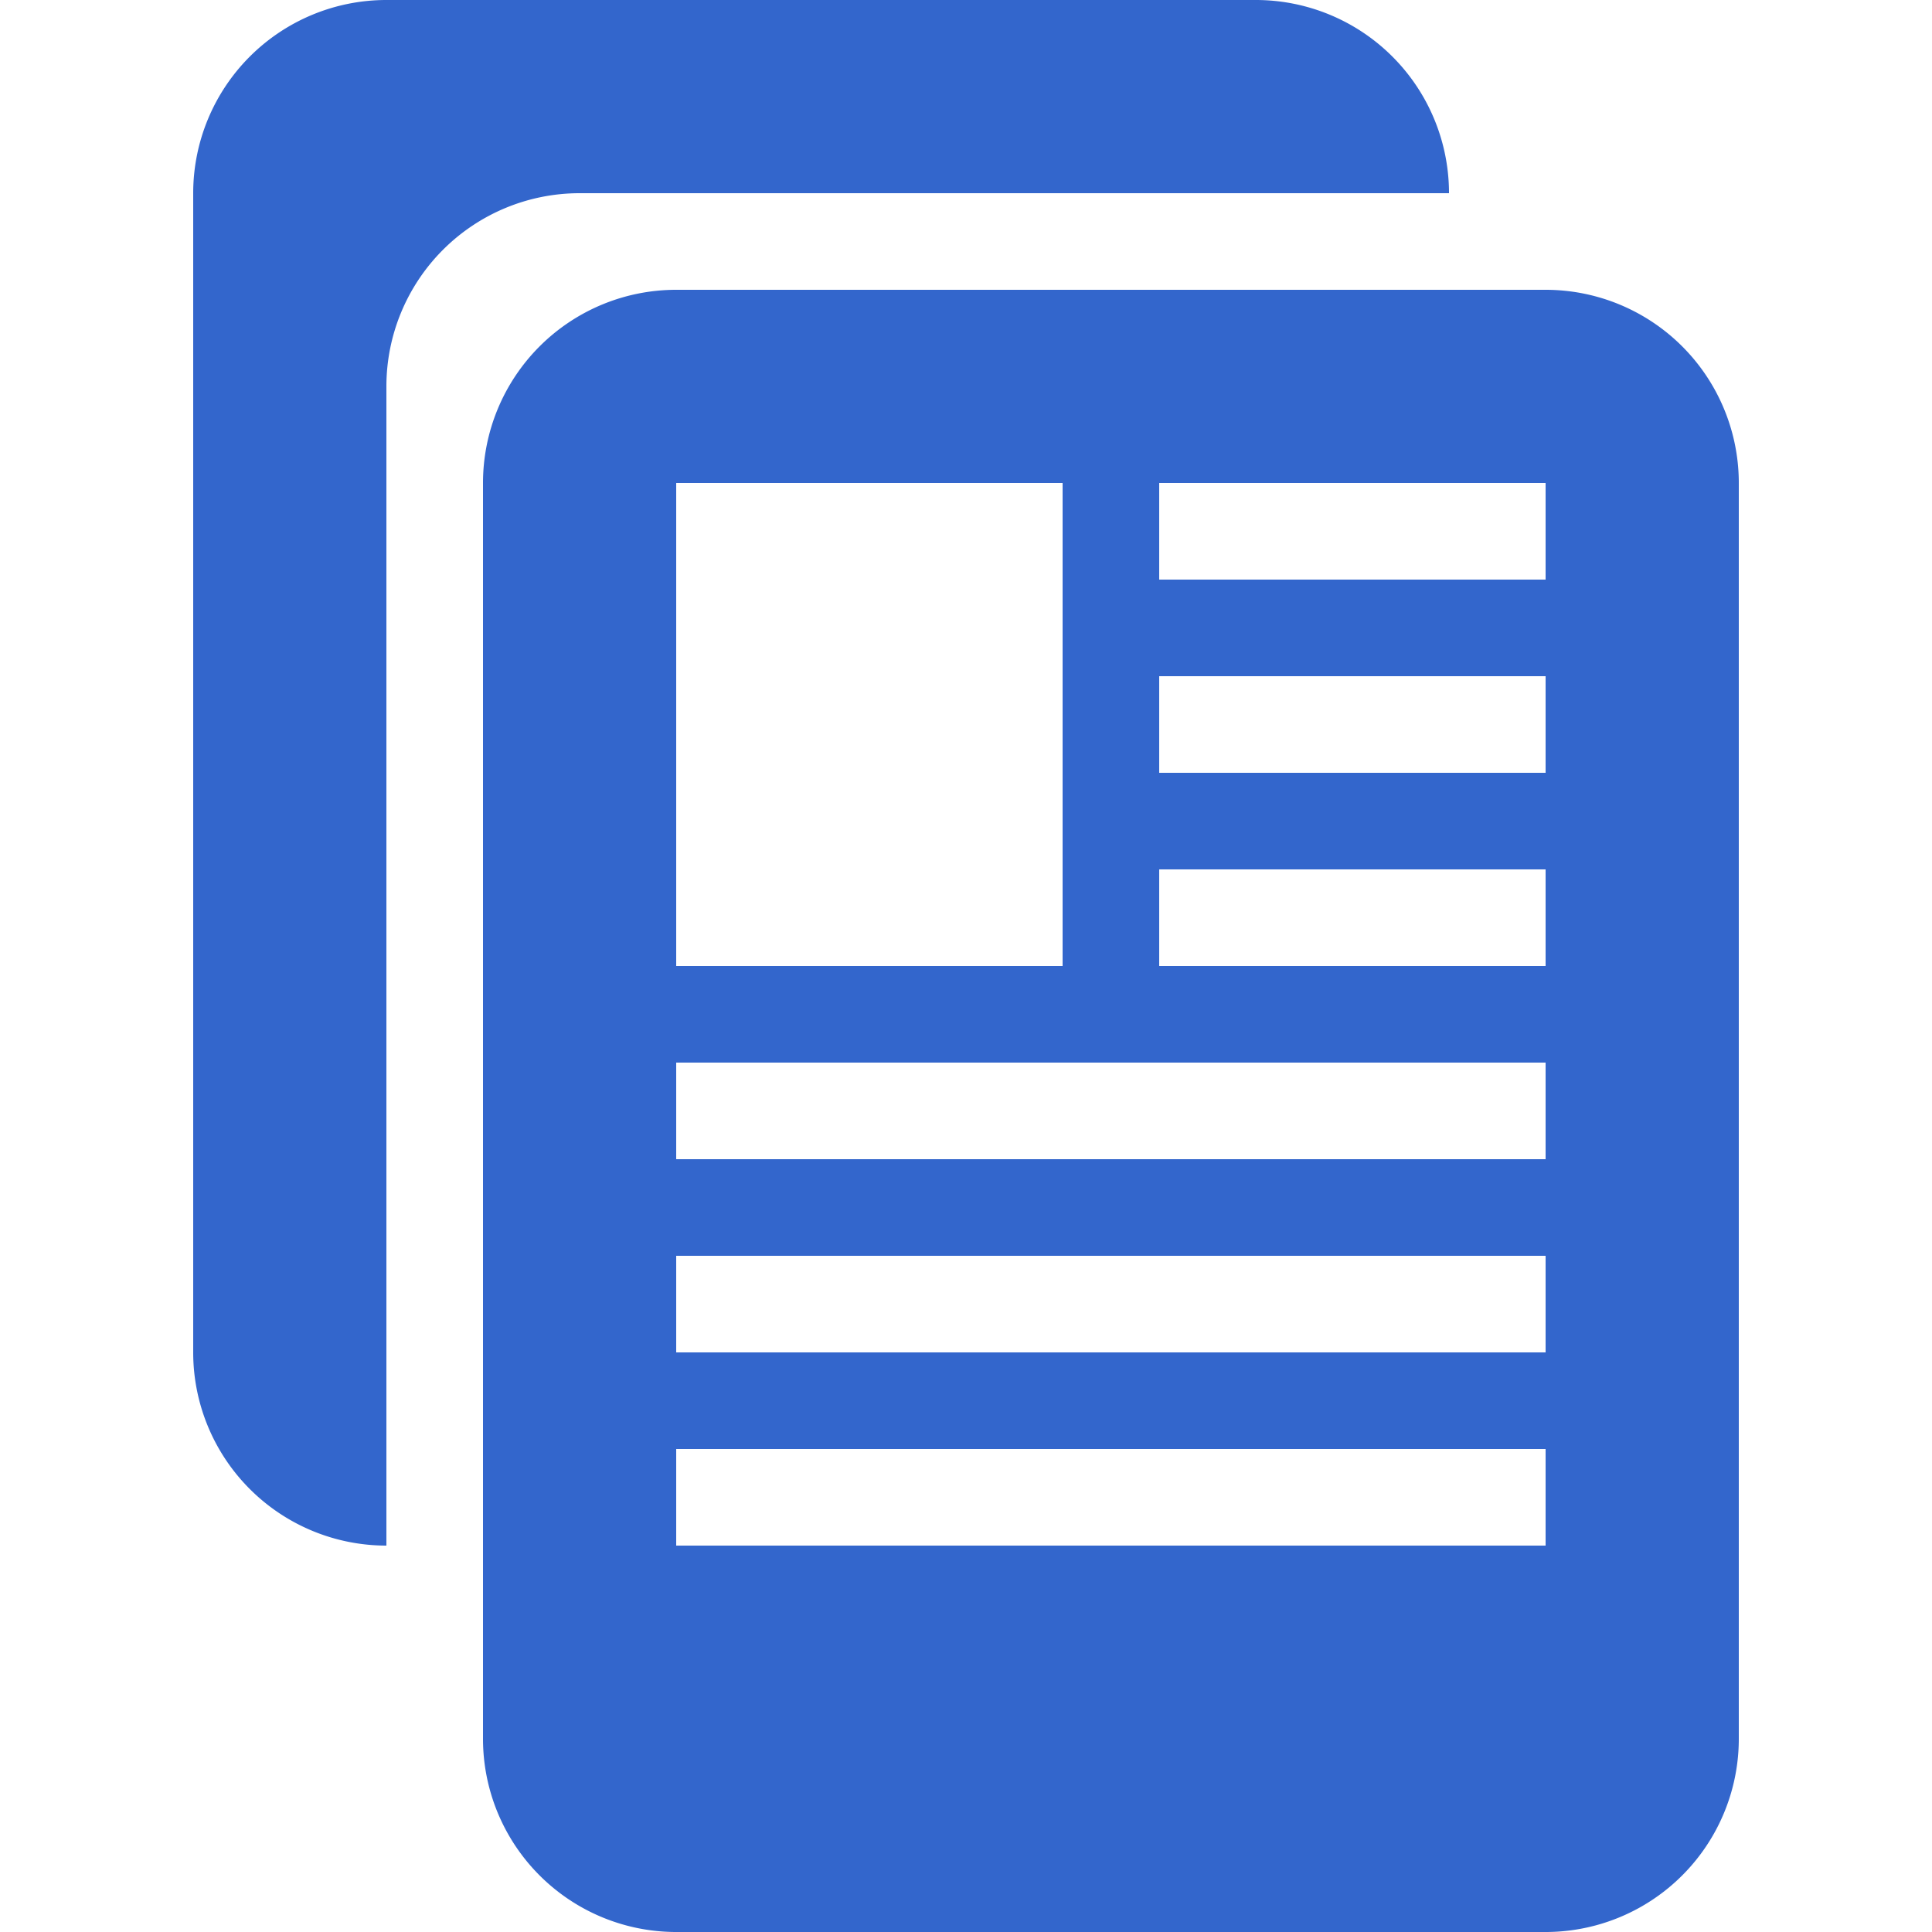
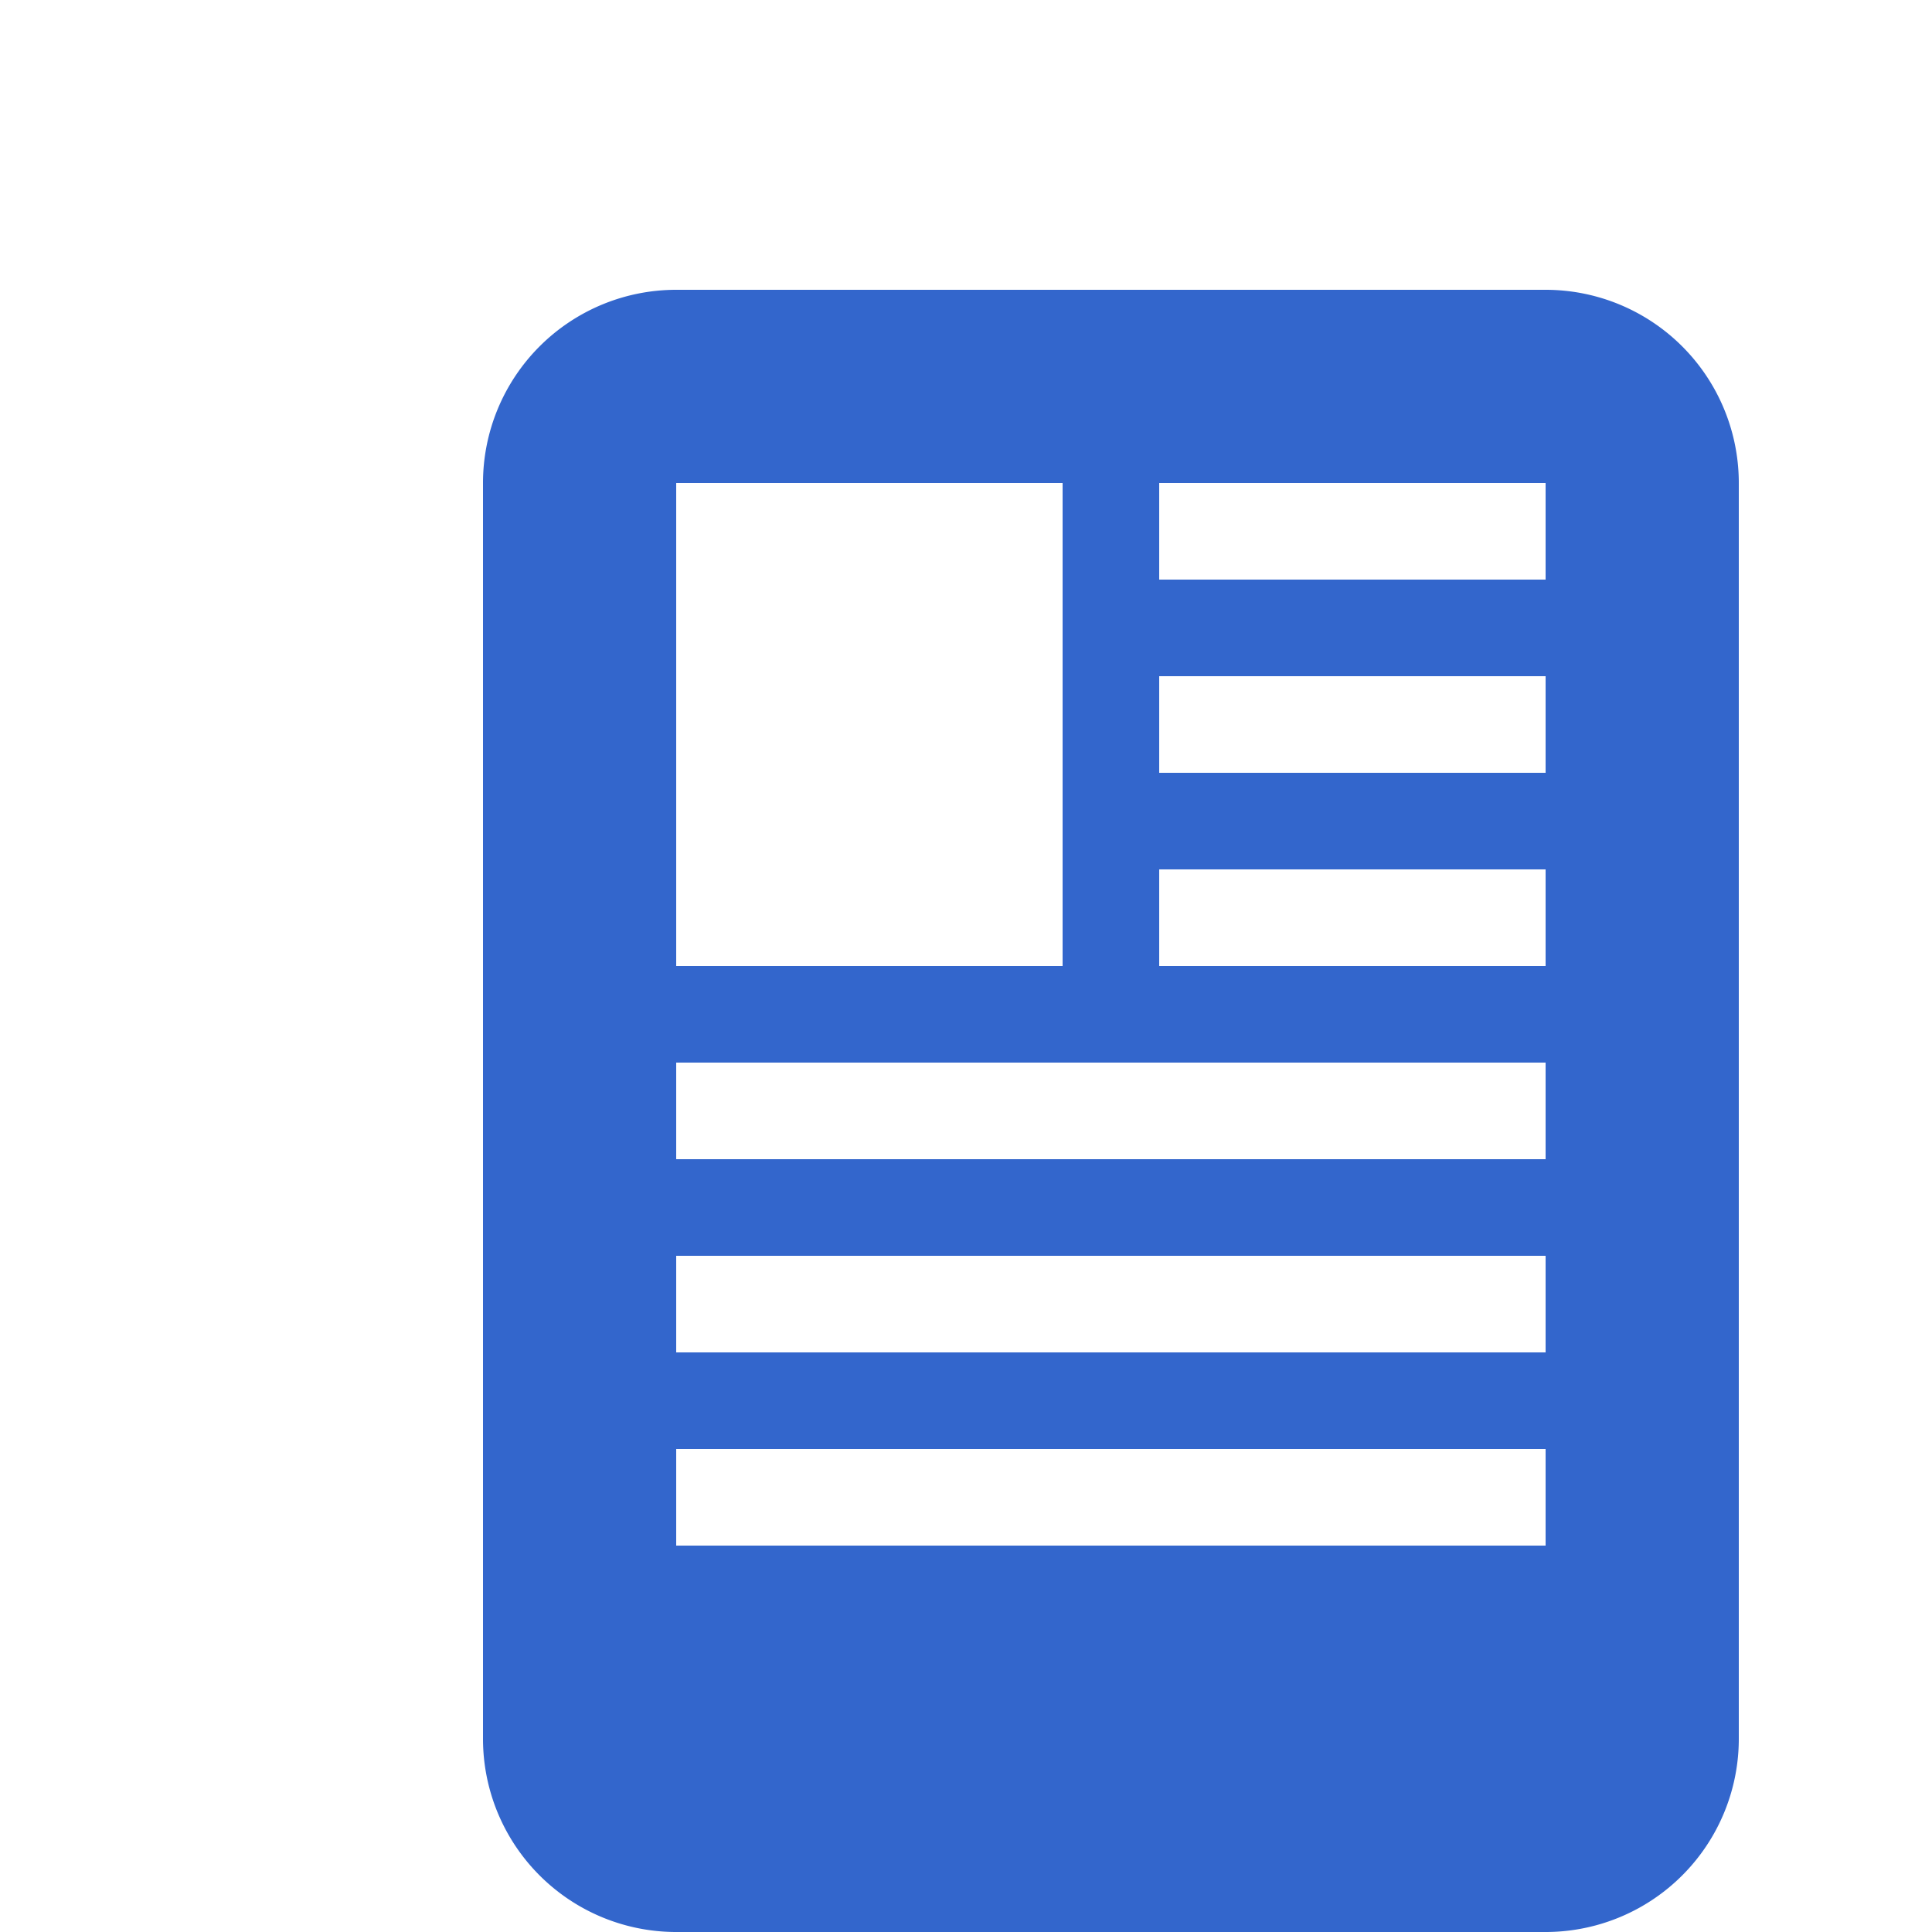
<svg xmlns="http://www.w3.org/2000/svg" width="20" height="20" viewBox="0 0 20 20">
  <title>articles</title>
  <g fill="#36c">
-     <path d="M13 0a2 2 0 012 2H6a2 2 0 00-2 2v12a2 2 0 01-2-2V2a2 2 0 012-2z" />
    <path d="M18 5a2 2 0 00-2-2H7a2 2 0 00-2 2v13a2 2 0 002 2h9a2 2 0 002-2zm-7 5H7V5h4zm5-4h-4V5h4zm0 2h-4V7h4zm0 2h-4V9h4zm0 2H7v-1h9zm0 2H7v-1h9zm0 2H7v-1h9z" />
  </g>
</svg>